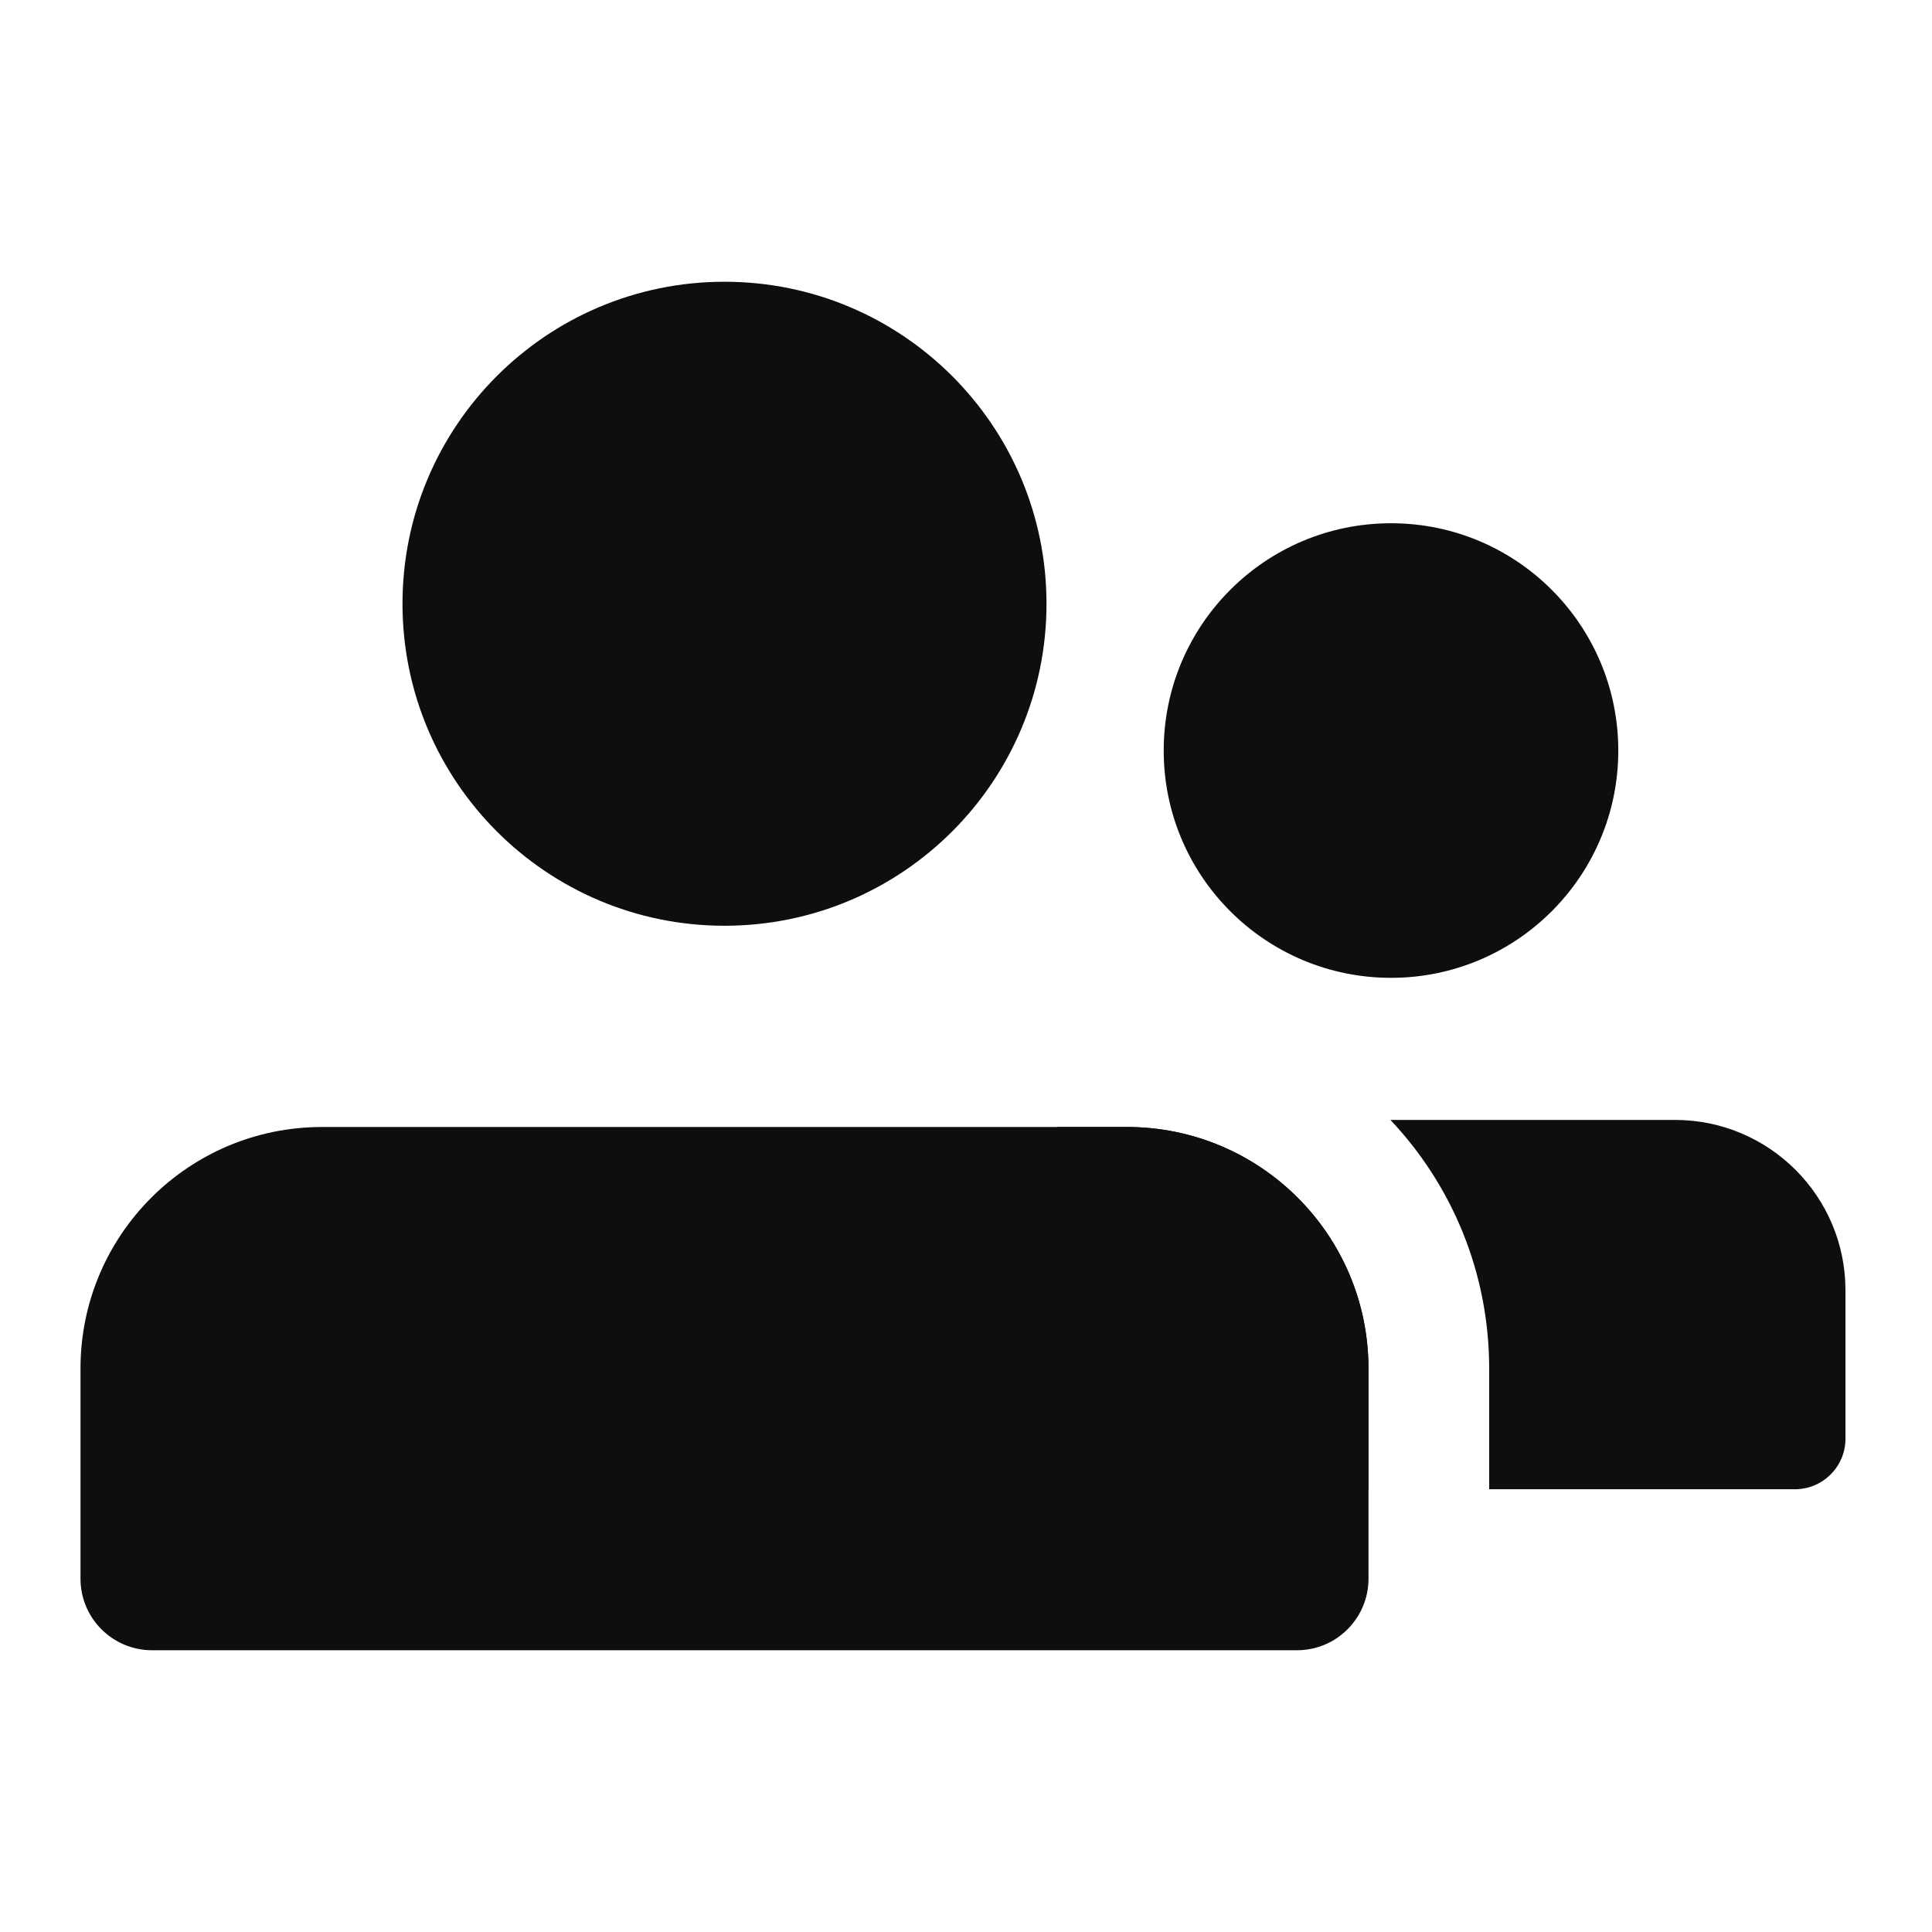
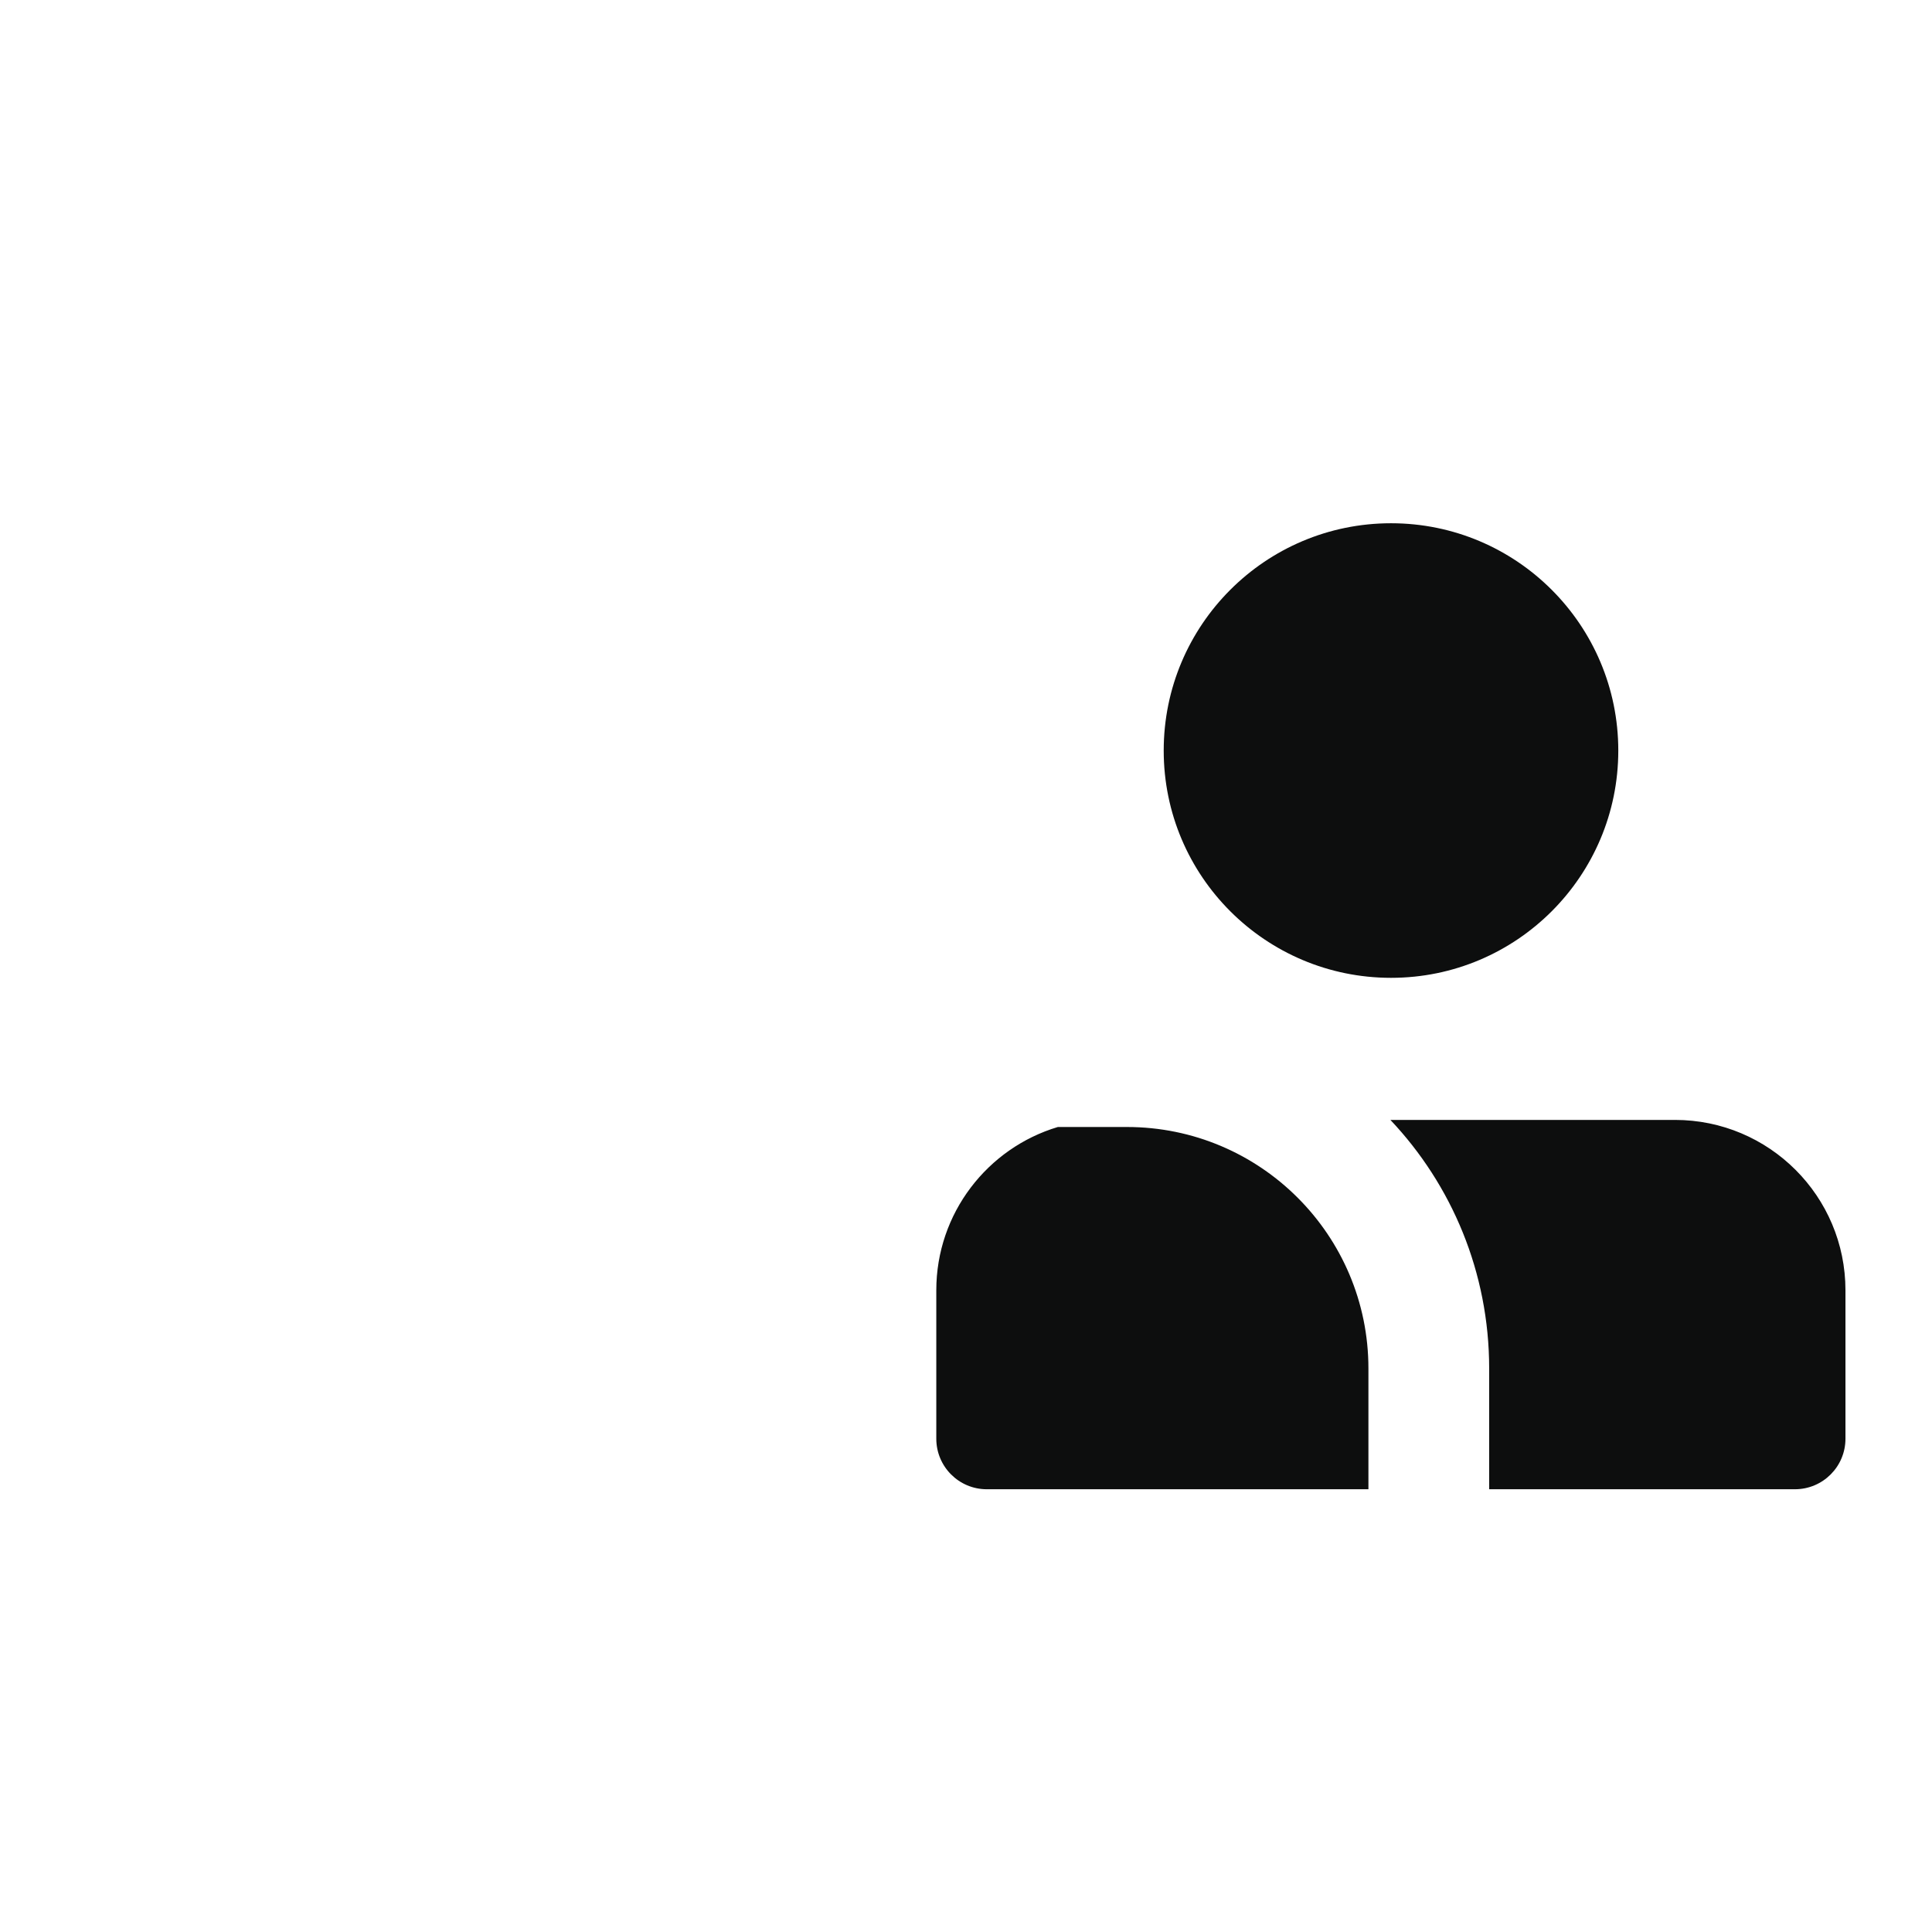
<svg xmlns="http://www.w3.org/2000/svg" width="24" height="24" viewBox="0 0 24 24" fill="none">
-   <path fill-rule="evenodd" clip-rule="evenodd" d="M9 11.5C11.209 11.5 13 9.709 13 7.5C13 5.291 11.209 3.5 9 3.5C6.791 3.5 5 5.291 5 7.5C5 9.709 6.791 11.5 9 11.5ZM14 14C15.657 14 17 15.343 17 17V19.611C17 20.102 16.602 20.5 16.111 20.5H1.889C1.398 20.5 1 20.102 1 19.611V17C1 15.343 2.343 14 4 14H14Z" fill="#0D0E0E" />
  <path fill-rule="evenodd" clip-rule="evenodd" d="M16.999 18.5H12.258C11.912 18.5 11.631 18.219 11.631 17.872V16.029C11.631 15.071 12.268 14.261 13.141 14H13.999C15.656 14 16.999 15.343 16.999 17V18.5ZM18.499 18.5V17C18.499 15.804 18.033 14.717 17.272 13.912H20.807C21.977 13.912 22.925 14.86 22.925 16.029V17.872C22.925 18.219 22.644 18.5 22.297 18.5H18.499ZM20.103 9.324C20.103 10.883 18.839 12.147 17.28 12.147C15.72 12.147 14.456 10.883 14.456 9.324C14.456 7.764 15.72 6.5 17.28 6.5C18.839 6.5 20.103 7.764 20.103 9.324Z" fill="#0D0E0E" />
</svg>